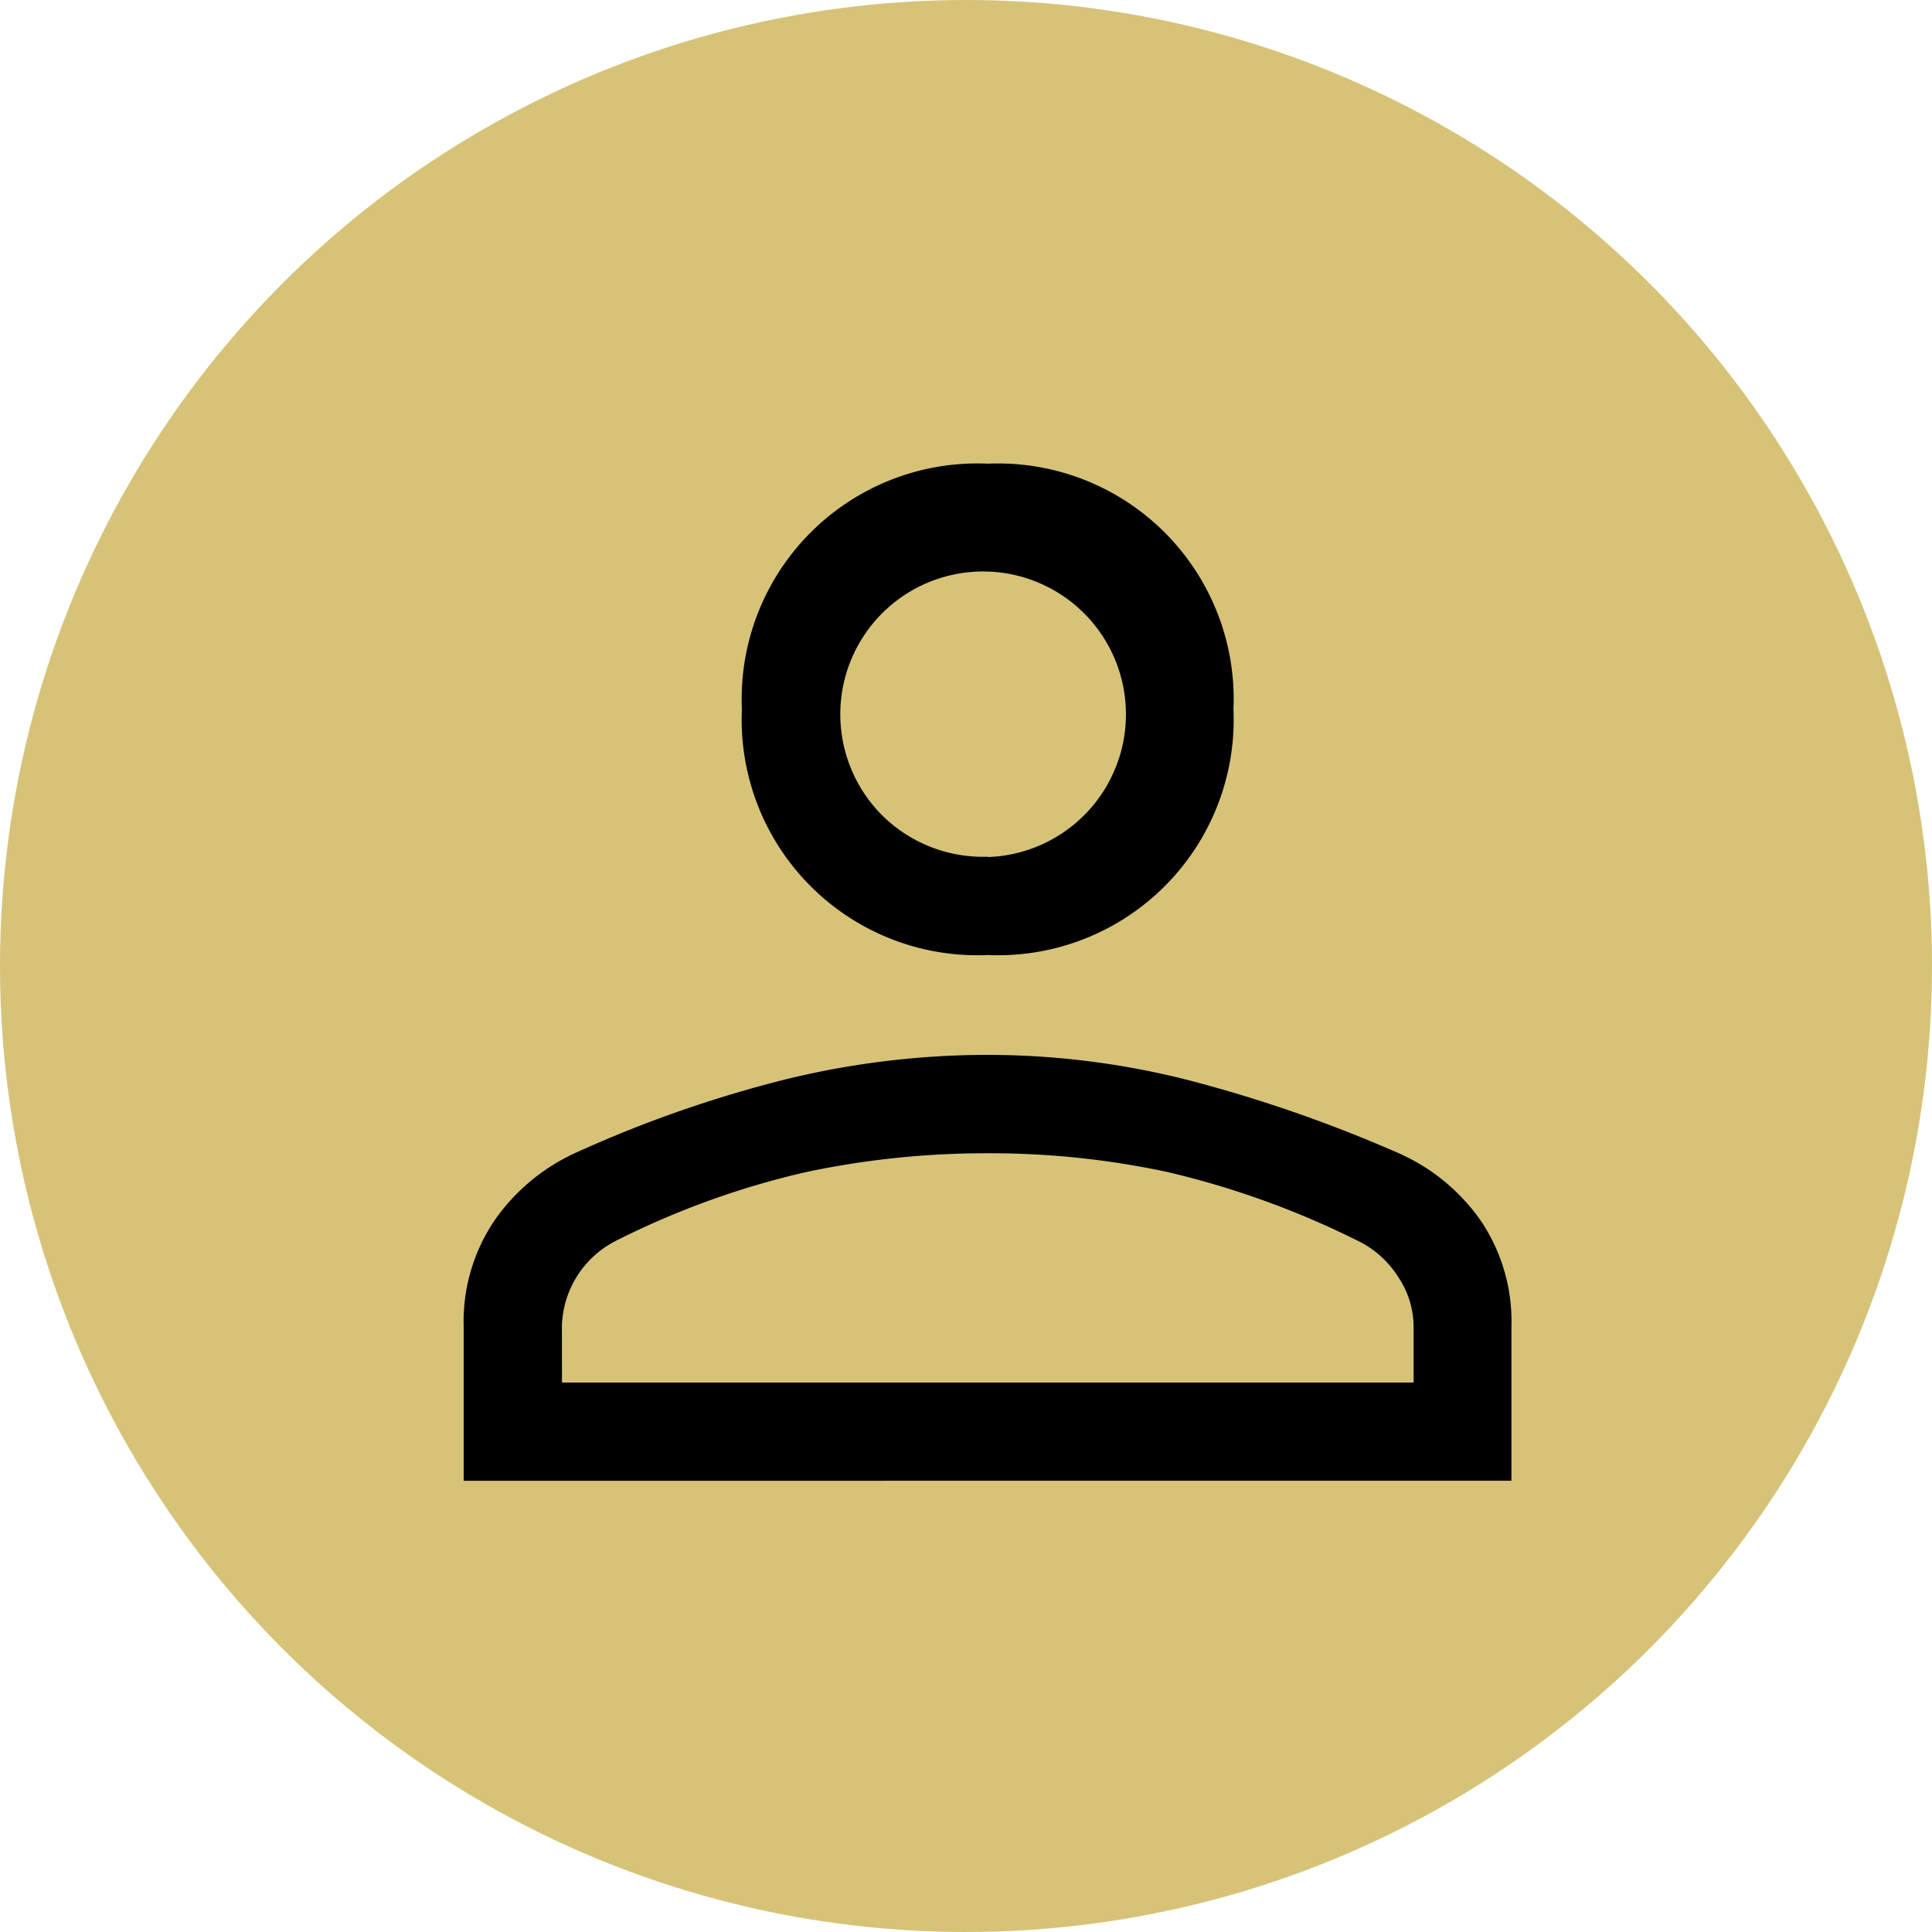
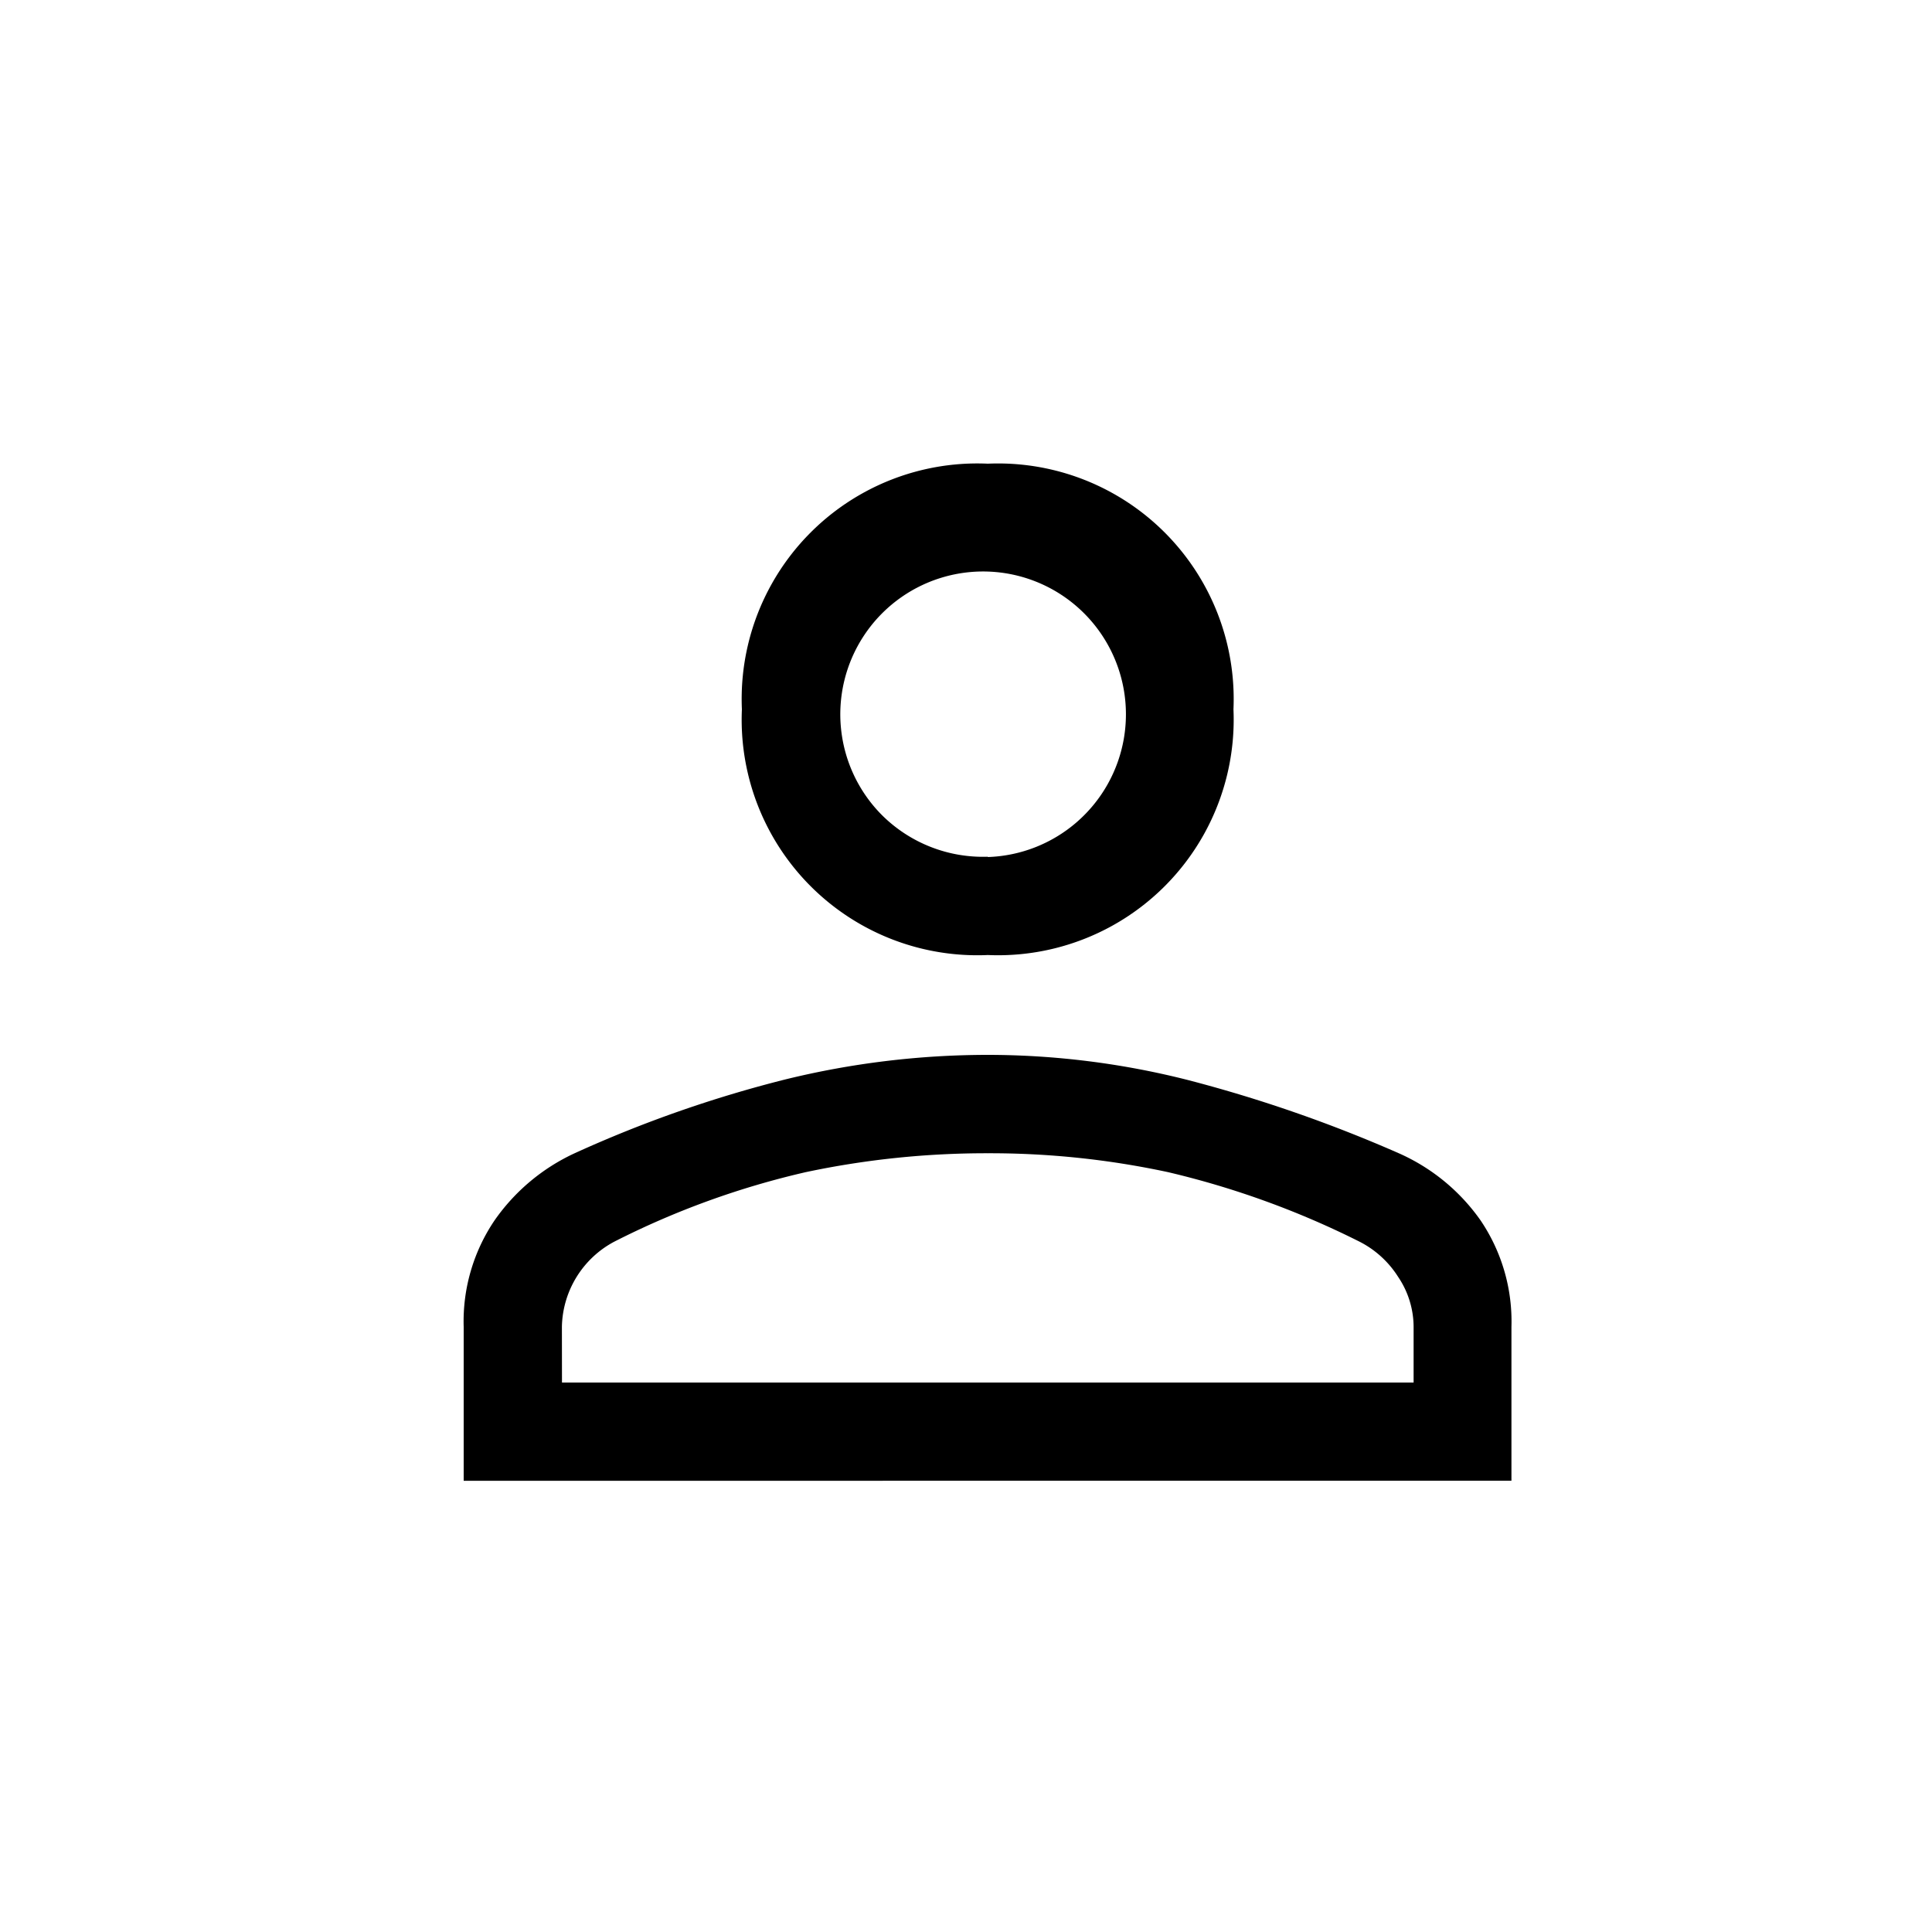
<svg xmlns="http://www.w3.org/2000/svg" width="25" height="25" viewBox="0 0 25 25">
  <g id="RESPONSIVE_menu_icon_perfil" transform="translate(-293 -17)">
-     <circle id="Elipse_2" data-name="Elipse 2" cx="12.5" cy="12.5" r="12.5" transform="translate(293 17)" fill="#d7c378" />
    <path id="person_FILL0_wght400_GRAD0_opsz48" d="M14.782,15.308A3.049,3.049,0,0,1,11.6,12.129,3.049,3.049,0,0,1,14.782,8.95a3.049,3.049,0,0,1,3.179,3.179,3.049,3.049,0,0,1-3.179,3.179ZM8,22.111V20.119a2.332,2.332,0,0,1,.4-1.378,2.585,2.585,0,0,1,1.038-.869,15.93,15.93,0,0,1,2.723-.954,11.009,11.009,0,0,1,2.617-.318,10.546,10.546,0,0,1,2.607.329,18.054,18.054,0,0,1,2.713.943,2.555,2.555,0,0,1,1.06.869,2.332,2.332,0,0,1,.4,1.378v1.992ZM9.272,20.84H20.292v-.721a1.161,1.161,0,0,0-.2-.646,1.276,1.276,0,0,0-.5-.456,11.254,11.254,0,0,0-2.48-.9,10.965,10.965,0,0,0-2.331-.244,11.264,11.264,0,0,0-2.352.244,10.764,10.764,0,0,0-2.48.9,1.275,1.275,0,0,0-.678,1.1Zm5.51-6.8a1.848,1.848,0,1,0-1.367-.54A1.853,1.853,0,0,0,14.782,14.036ZM14.782,12.129ZM14.782,20.84Z" transform="translate(291 14.05)" />
  </g>
</svg>